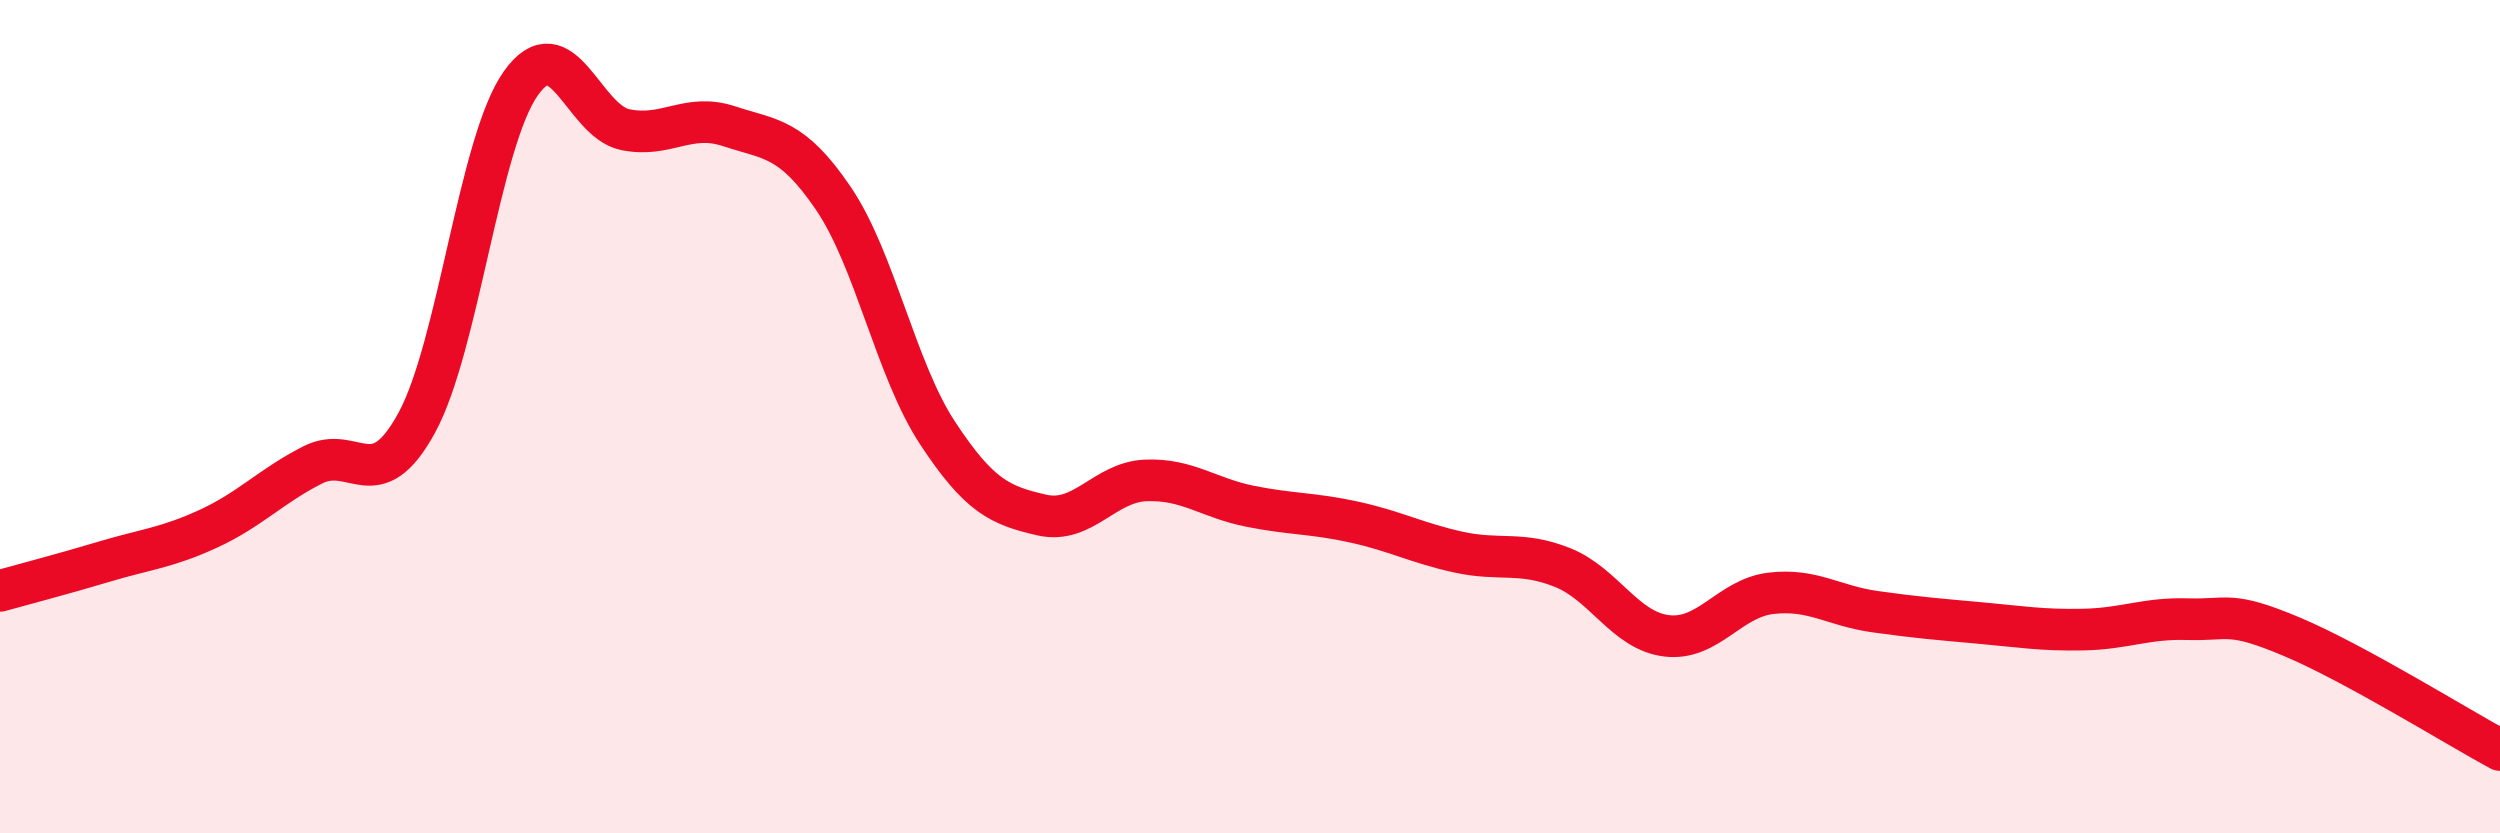
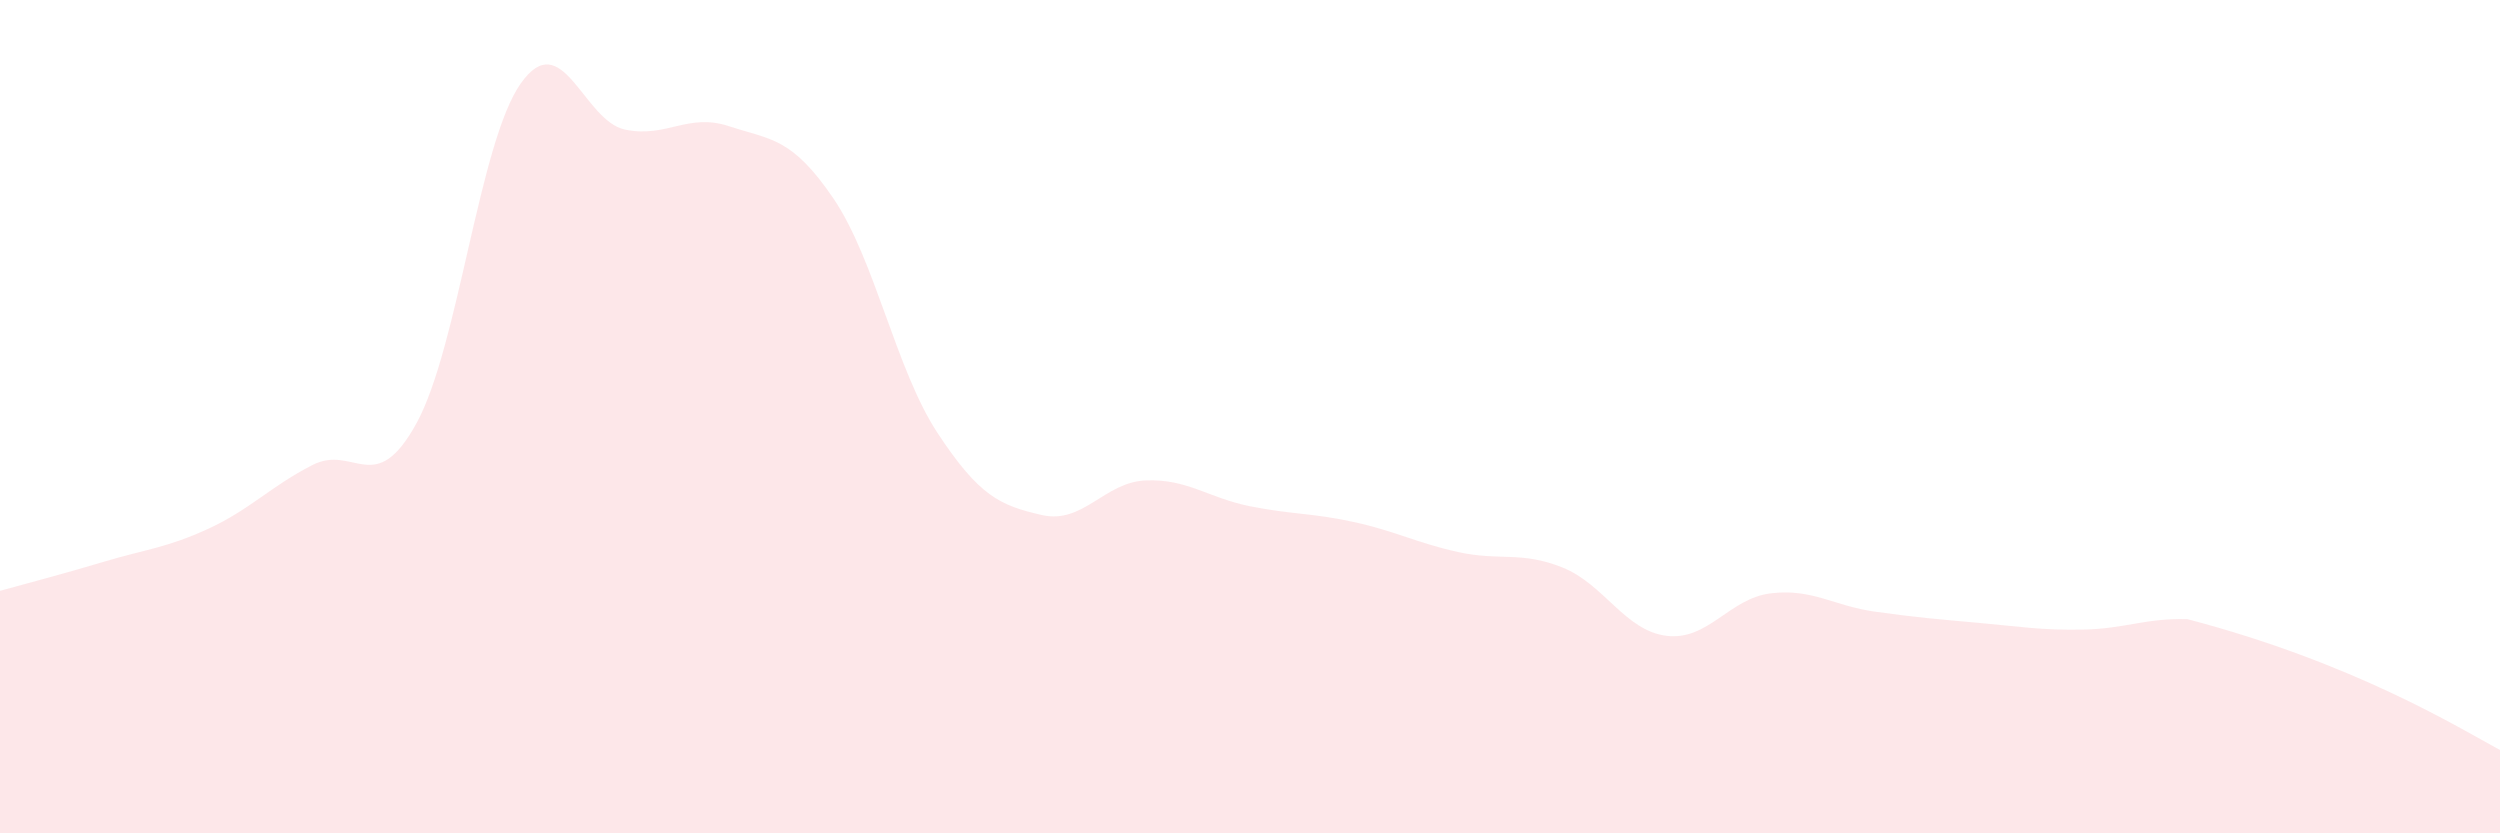
<svg xmlns="http://www.w3.org/2000/svg" width="60" height="20" viewBox="0 0 60 20">
-   <path d="M 0,14.18 C 0.5,14.04 1.5,13.78 2.5,13.48 C 3.5,13.18 4,13.15 5,12.69 C 6,12.23 6.5,11.67 7.5,11.16 C 8.5,10.65 9,11.98 10,10.15 C 11,8.32 11.5,3.41 12.5,2 C 13.5,0.59 14,2.9 15,3.11 C 16,3.32 16.5,2.7 17.5,3.03 C 18.5,3.36 19,3.29 20,4.76 C 21,6.23 21.5,8.87 22.5,10.39 C 23.5,11.91 24,12.13 25,12.36 C 26,12.59 26.5,11.57 27.5,11.53 C 28.5,11.49 29,11.95 30,12.15 C 31,12.35 31.5,12.31 32.5,12.53 C 33.5,12.75 34,13.03 35,13.25 C 36,13.47 36.5,13.22 37.5,13.62 C 38.5,14.02 39,15.14 40,15.26 C 41,15.38 41.5,14.36 42.5,14.24 C 43.5,14.12 44,14.54 45,14.68 C 46,14.82 46.5,14.86 47.5,14.95 C 48.5,15.04 49,15.13 50,15.11 C 51,15.09 51.5,14.83 52.5,14.86 C 53.5,14.89 53.5,14.65 55,15.28 C 56.5,15.91 59,17.46 60,18L60 20L0 20Z" fill="#EB0A25" opacity="0.1" stroke-linecap="round" stroke-linejoin="round" />
-   <path d="M 0,14.18 C 0.5,14.04 1.5,13.78 2.5,13.48 C 3.5,13.18 4,13.15 5,12.69 C 6,12.23 6.5,11.67 7.5,11.16 C 8.5,10.65 9,11.98 10,10.15 C 11,8.32 11.5,3.41 12.5,2 C 13.5,0.59 14,2.9 15,3.11 C 16,3.32 16.5,2.7 17.5,3.03 C 18.5,3.36 19,3.29 20,4.76 C 21,6.23 21.5,8.87 22.5,10.39 C 23.5,11.91 24,12.13 25,12.36 C 26,12.59 26.5,11.57 27.5,11.53 C 28.5,11.49 29,11.95 30,12.15 C 31,12.35 31.5,12.31 32.5,12.53 C 33.5,12.75 34,13.03 35,13.25 C 36,13.47 36.5,13.22 37.5,13.62 C 38.5,14.02 39,15.14 40,15.26 C 41,15.38 41.5,14.36 42.5,14.24 C 43.5,14.12 44,14.54 45,14.68 C 46,14.82 46.5,14.86 47.5,14.95 C 48.5,15.04 49,15.13 50,15.11 C 51,15.09 51.5,14.83 52.5,14.86 C 53.5,14.89 53.5,14.65 55,15.28 C 56.5,15.91 59,17.46 60,18" stroke="#EB0A25" stroke-width="1" fill="none" stroke-linecap="round" stroke-linejoin="round" />
+   <path d="M 0,14.18 C 0.5,14.04 1.5,13.78 2.5,13.48 C 3.5,13.18 4,13.15 5,12.69 C 6,12.23 6.5,11.67 7.5,11.16 C 8.5,10.65 9,11.98 10,10.15 C 11,8.32 11.5,3.41 12.5,2 C 13.5,0.59 14,2.9 15,3.11 C 16,3.32 16.5,2.7 17.5,3.03 C 18.5,3.36 19,3.29 20,4.76 C 21,6.23 21.5,8.87 22.5,10.39 C 23.5,11.91 24,12.13 25,12.36 C 26,12.59 26.5,11.57 27.5,11.53 C 28.5,11.49 29,11.95 30,12.15 C 31,12.35 31.5,12.31 32.5,12.53 C 33.5,12.75 34,13.03 35,13.25 C 36,13.47 36.5,13.22 37.5,13.62 C 38.5,14.02 39,15.14 40,15.26 C 41,15.38 41.5,14.36 42.5,14.24 C 43.5,14.12 44,14.54 45,14.68 C 46,14.82 46.5,14.86 47.5,14.95 C 48.5,15.04 49,15.13 50,15.11 C 51,15.09 51.5,14.83 52.5,14.86 C 56.5,15.91 59,17.46 60,18L60 20L0 20Z" fill="#EB0A25" opacity="0.1" stroke-linecap="round" stroke-linejoin="round" />
</svg>